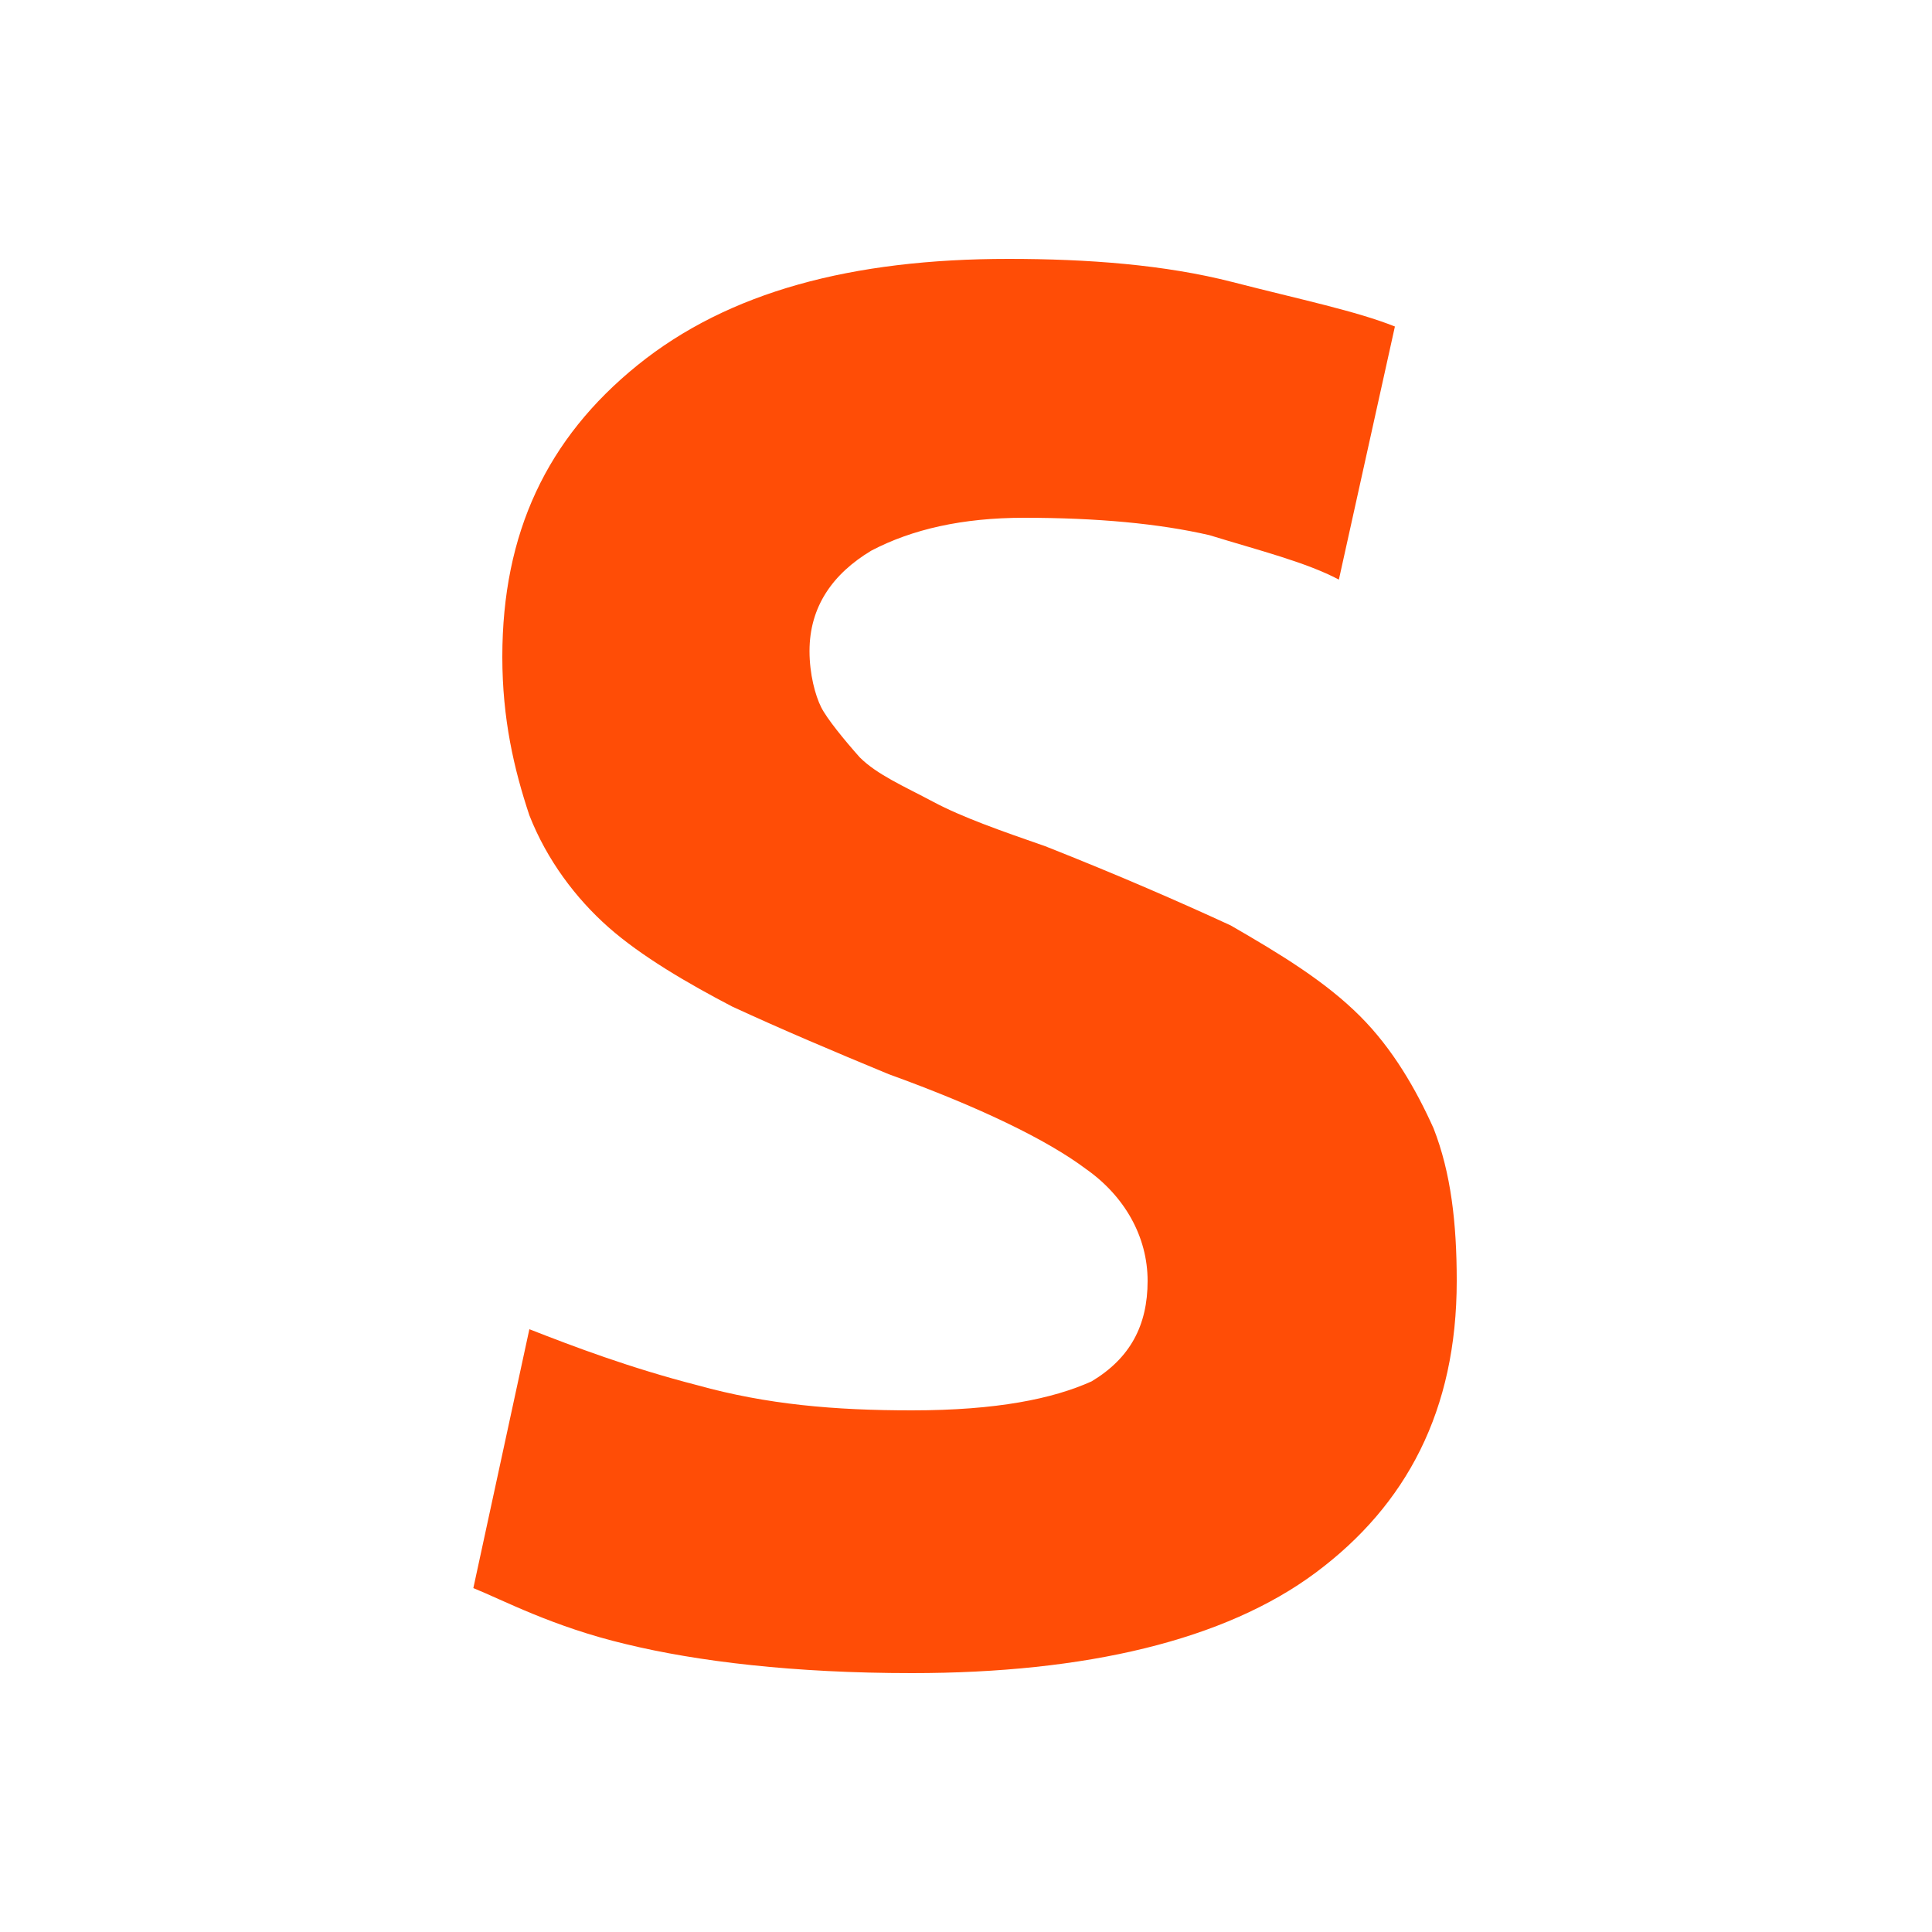
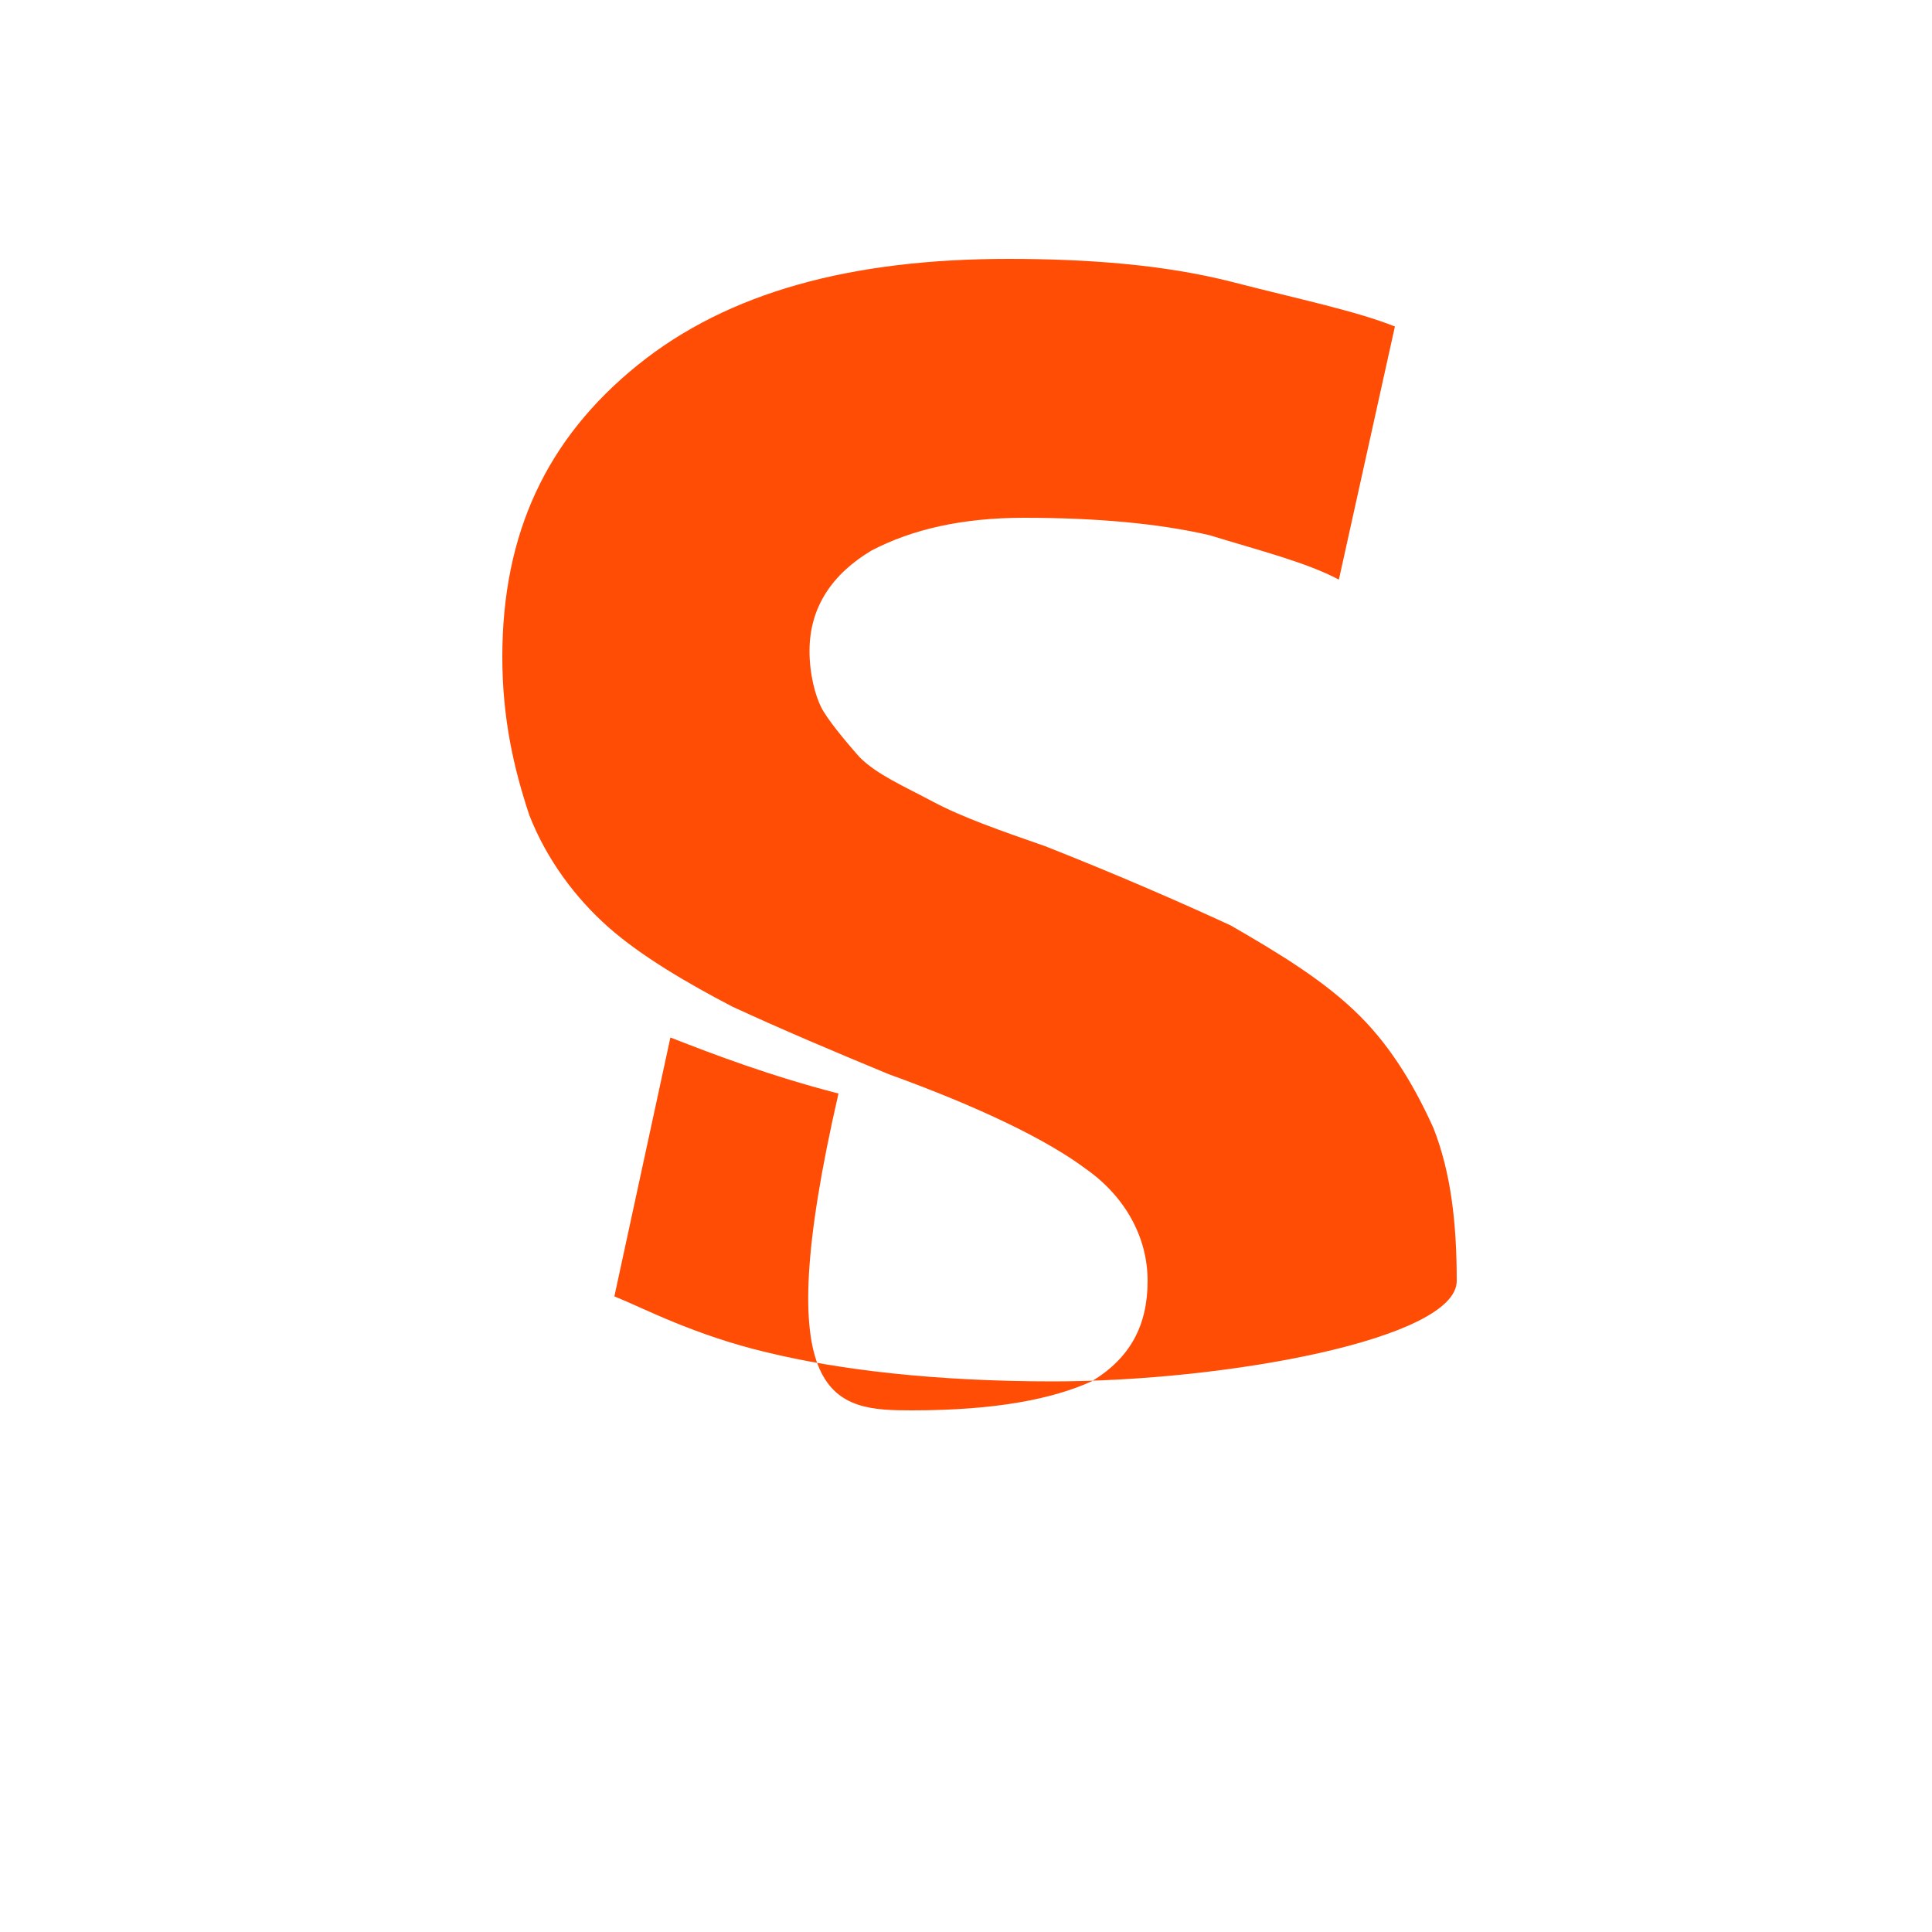
<svg xmlns="http://www.w3.org/2000/svg" version="1.1" id="Ebene_1" x="0px" y="0px" viewBox="0 0 100 100" style="enable-background:new 0 0 100 100;" xml:space="preserve">
  <style type="text/css">
	.st0{fill:#FF4D06;}
</style>
-   <path class="st0" d="M47.2,73c4.4,0,7.3-0.6,9.3-1.5c2-1.2,2.9-2.9,2.9-5.2s-1.2-4.4-3.2-5.8c-2-1.5-5.5-3.2-10.2-4.9  c-2.9-1.2-5.5-2.3-8.1-3.5c-2.3-1.2-4.7-2.6-6.4-4.1c-1.7-1.5-3.2-3.5-4.1-5.8c-0.8-2.4-1.4-5-1.4-8.2c0-6.4,2.3-11.3,7-15.1  s11.1-5.5,19.2-5.5c4.1,0,8.1,0.3,11.6,1.2s6.4,1.5,8.4,2.3L69.3,30c-1.7-0.9-4.1-1.5-6.7-2.3c-2.6-0.6-5.8-0.9-9.6-0.9  c-3.2,0-5.8,0.6-7.9,1.7c-2,1.2-3.2,2.9-3.2,5.2c0,1.2,0.3,2.3,0.6,2.9c0.3,0.6,1.2,1.7,2,2.6c0.9,0.9,2.3,1.5,3.8,2.3  s3.5,1.5,5.8,2.3c3.8,1.5,7,2.9,9.6,4.1c2.6,1.5,4.9,2.9,6.7,4.7c1.7,1.7,2.9,3.8,3.8,5.8c0.9,2.3,1.2,4.9,1.2,7.9  c0,6.7-2.6,11.6-7.3,15.1s-11.9,5.2-20.9,5.2c-6.1,0-11.1-0.6-14.8-1.5c-3.8-0.9-6.4-2.3-7.9-2.9l2.9-13.4c2.3,0.9,5.2,2,8.7,2.9  C39.7,72.7,43.2,73,47.2,73z" />
+   <path class="st0" d="M47.2,73c4.4,0,7.3-0.6,9.3-1.5c2-1.2,2.9-2.9,2.9-5.2s-1.2-4.4-3.2-5.8c-2-1.5-5.5-3.2-10.2-4.9  c-2.9-1.2-5.5-2.3-8.1-3.5c-2.3-1.2-4.7-2.6-6.4-4.1c-1.7-1.5-3.2-3.5-4.1-5.8c-0.8-2.4-1.4-5-1.4-8.2c0-6.4,2.3-11.3,7-15.1  s11.1-5.5,19.2-5.5c4.1,0,8.1,0.3,11.6,1.2s6.4,1.5,8.4,2.3L69.3,30c-1.7-0.9-4.1-1.5-6.7-2.3c-2.6-0.6-5.8-0.9-9.6-0.9  c-3.2,0-5.8,0.6-7.9,1.7c-2,1.2-3.2,2.9-3.2,5.2c0,1.2,0.3,2.3,0.6,2.9c0.3,0.6,1.2,1.7,2,2.6c0.9,0.9,2.3,1.5,3.8,2.3  s3.5,1.5,5.8,2.3c3.8,1.5,7,2.9,9.6,4.1c2.6,1.5,4.9,2.9,6.7,4.7c1.7,1.7,2.9,3.8,3.8,5.8c0.9,2.3,1.2,4.9,1.2,7.9  s-11.9,5.2-20.9,5.2c-6.1,0-11.1-0.6-14.8-1.5c-3.8-0.9-6.4-2.3-7.9-2.9l2.9-13.4c2.3,0.9,5.2,2,8.7,2.9  C39.7,72.7,43.2,73,47.2,73z" />
</svg>